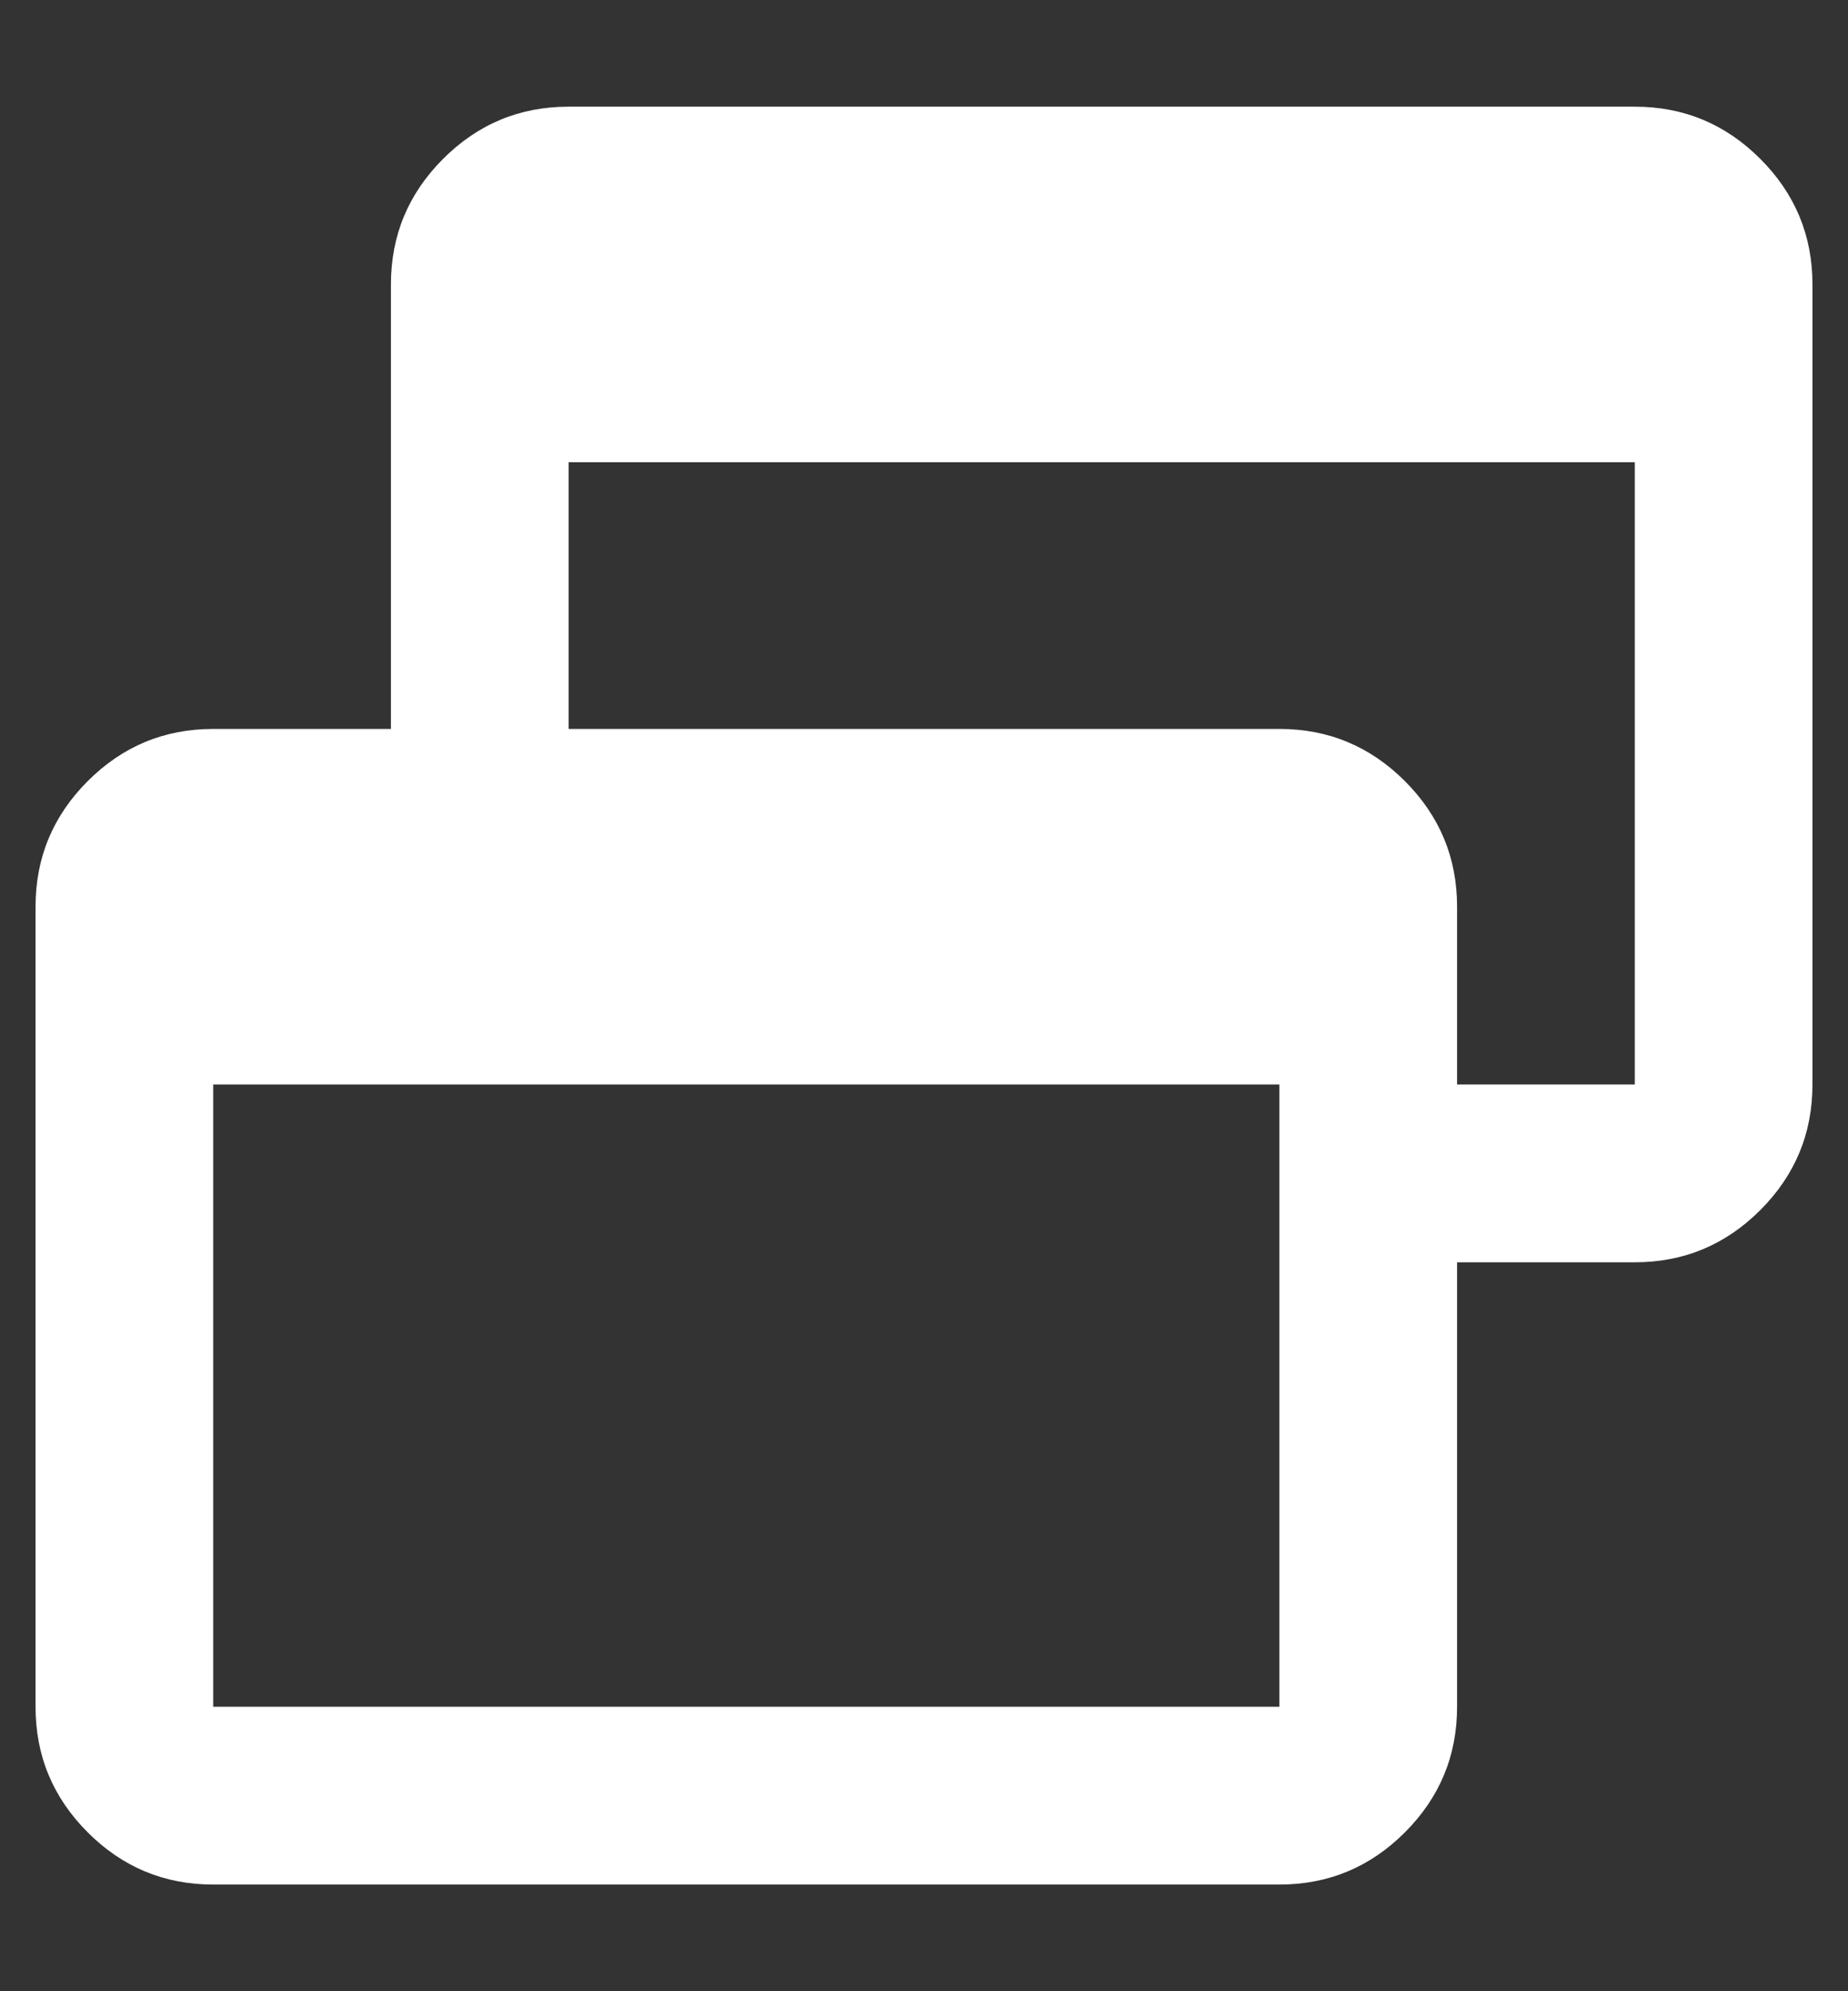
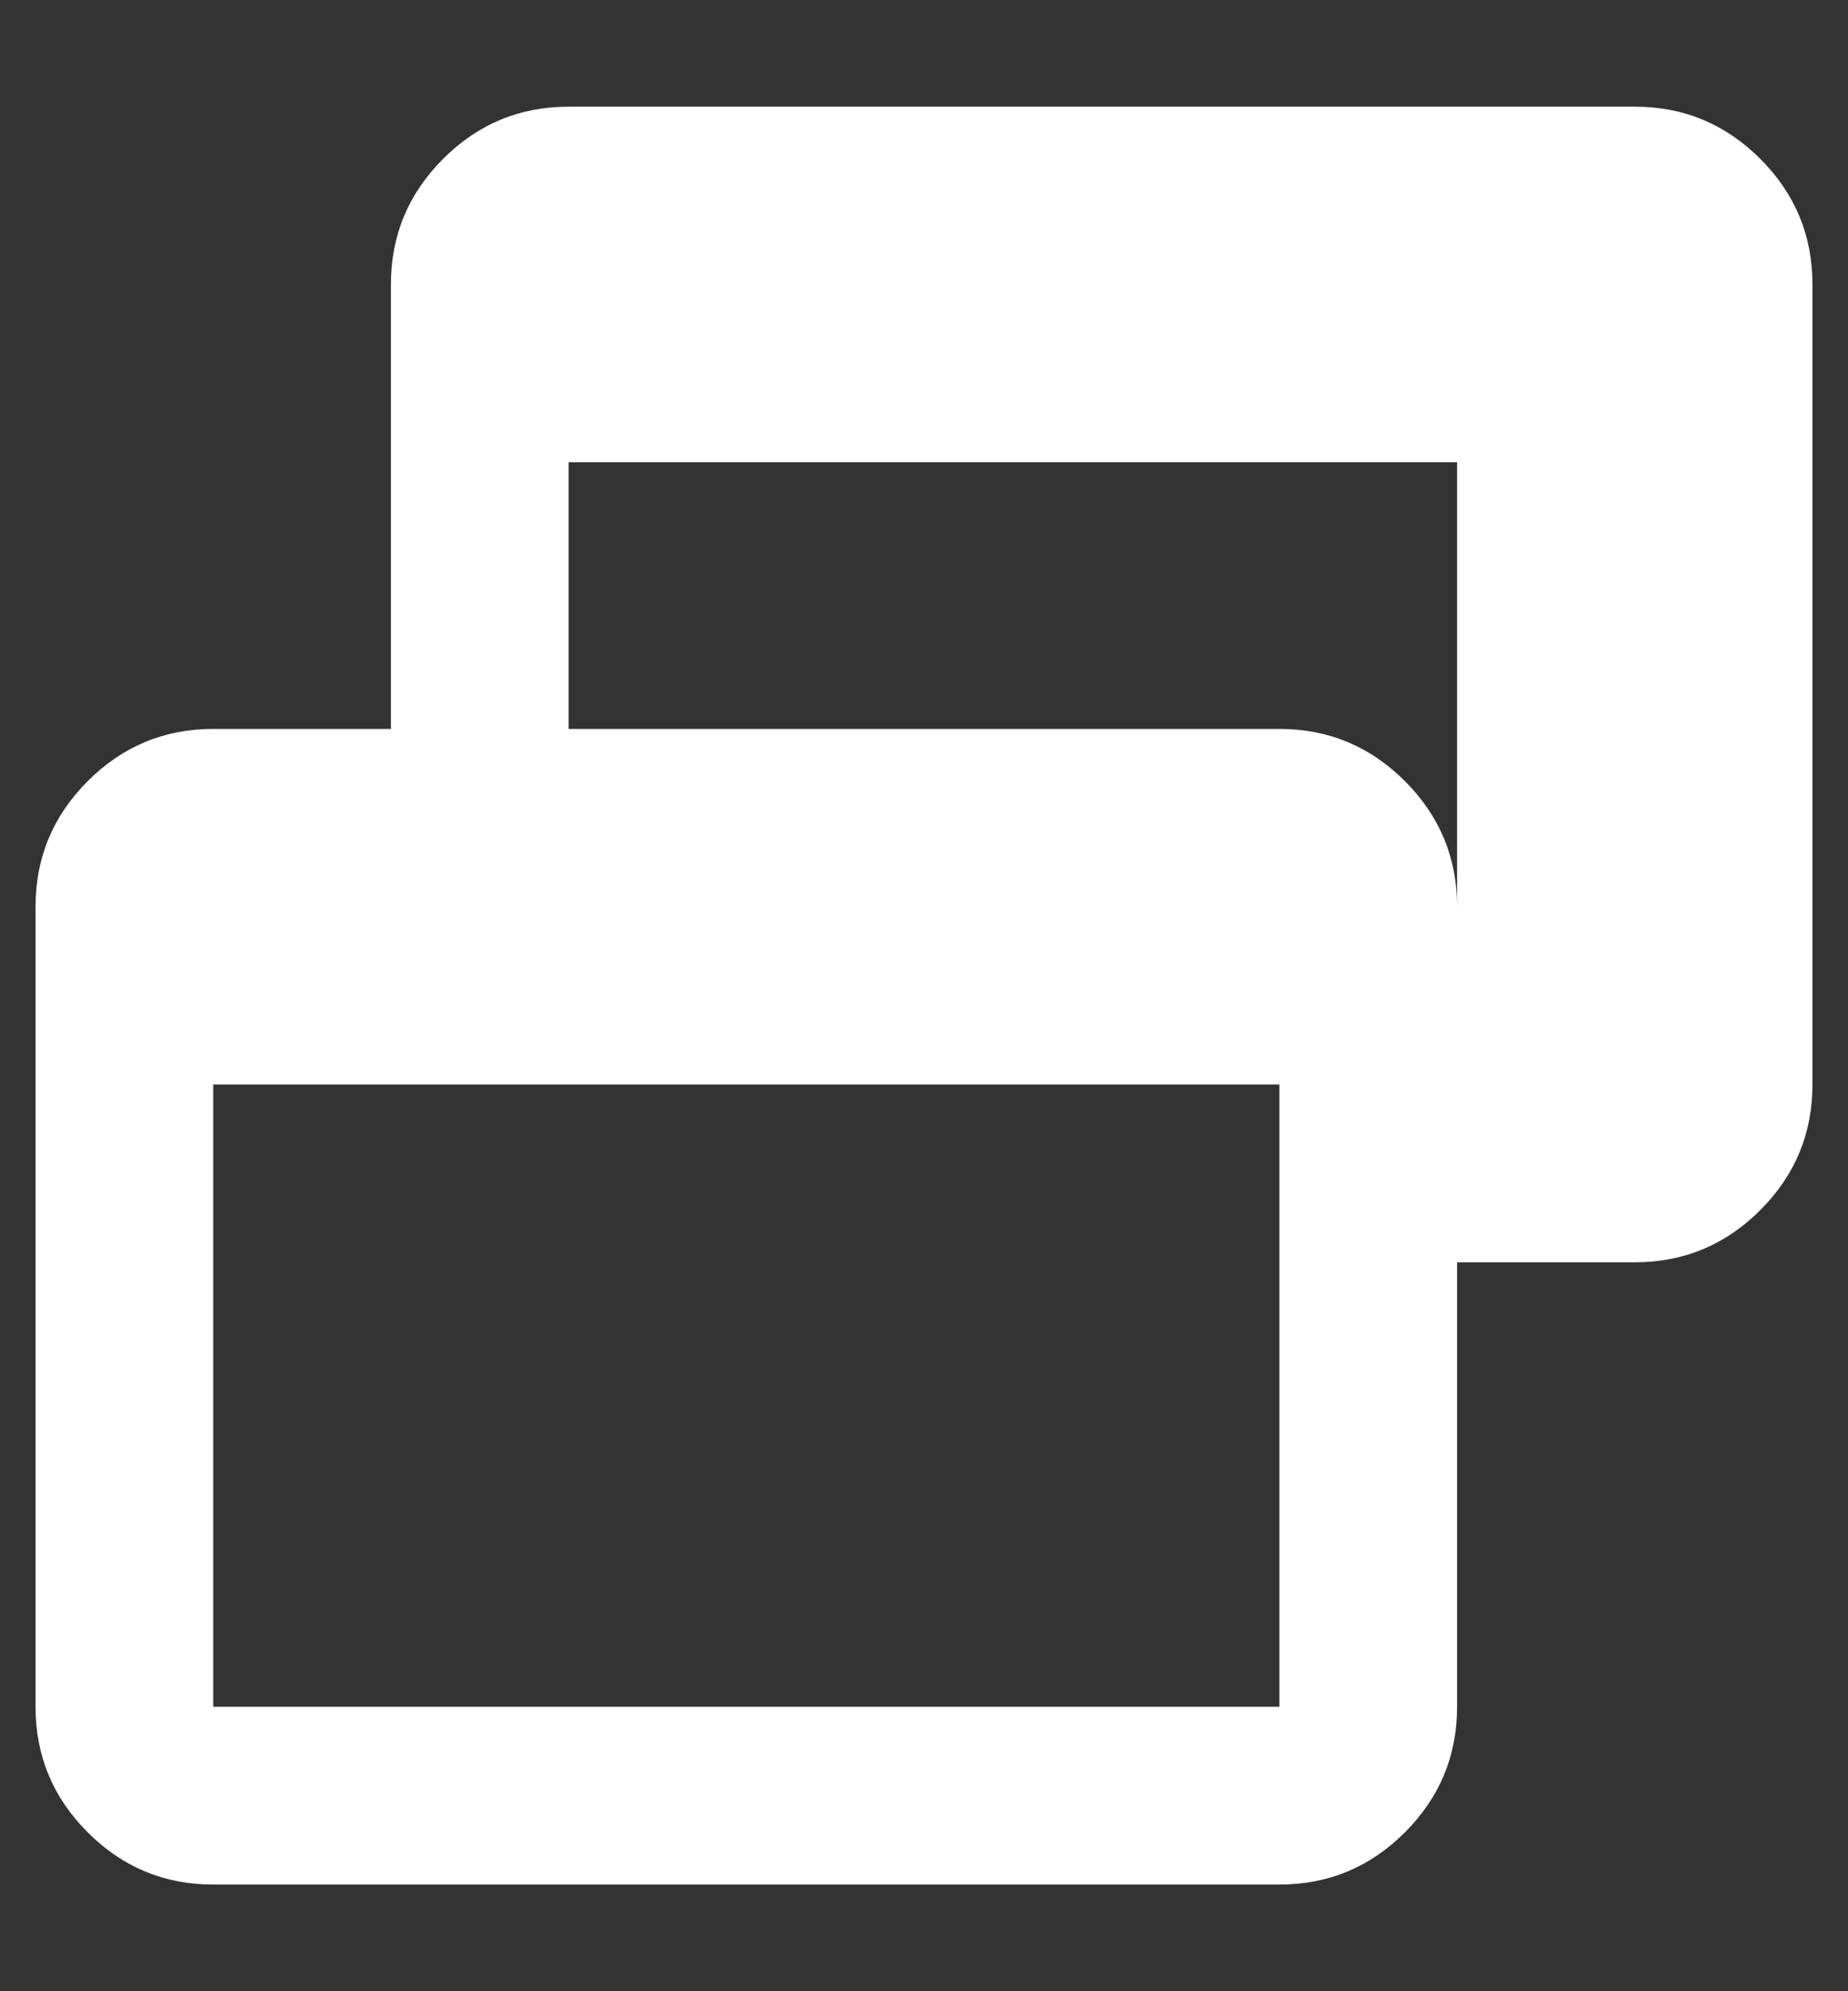
<svg xmlns="http://www.w3.org/2000/svg" width="13" height="14" viewBox="0 0 13 14" fill="none">
  <rect x="0" y="0" width="13" height="14" fill="#333333" stroke="none" />
-   <path d="M1.5 13.25C1.156 13.25 0.862 13.128 0.617 12.883C0.372 12.638 0.25 12.344 0.25 12V6.375C0.25 6.031 0.372 5.737 0.617 5.492C0.862 5.247 1.156 5.125 1.5 5.125H2.75V2C2.75 1.656 2.872 1.362 3.117 1.117C3.362 0.872 3.656 0.75 4 0.75H11.5C11.844 0.75 12.138 0.872 12.383 1.117C12.628 1.362 12.75 1.656 12.75 2V7.625C12.75 7.969 12.628 8.263 12.383 8.508C12.138 8.753 11.844 8.875 11.5 8.875H10.25V12C10.25 12.344 10.128 12.638 9.883 12.883C9.638 13.128 9.344 13.25 9 13.25H1.5ZM1.5 12H9V7.625H1.5V12ZM10.25 7.625H11.5V3.25H4V5.125H9C9.344 5.125 9.638 5.247 9.883 5.492C10.128 5.737 10.25 6.031 10.25 6.375V7.625Z" fill="white" />
+   <path d="M1.5 13.25C1.156 13.25 0.862 13.128 0.617 12.883C0.372 12.638 0.25 12.344 0.25 12V6.375C0.25 6.031 0.372 5.737 0.617 5.492C0.862 5.247 1.156 5.125 1.5 5.125H2.75V2C2.75 1.656 2.872 1.362 3.117 1.117C3.362 0.872 3.656 0.75 4 0.75H11.5C11.844 0.75 12.138 0.872 12.383 1.117C12.628 1.362 12.75 1.656 12.75 2V7.625C12.75 7.969 12.628 8.263 12.383 8.508C12.138 8.753 11.844 8.875 11.5 8.875H10.25V12C10.25 12.344 10.128 12.638 9.883 12.883C9.638 13.128 9.344 13.25 9 13.25H1.5ZM1.5 12H9V7.625H1.5V12ZM10.25 7.625V3.25H4V5.125H9C9.344 5.125 9.638 5.247 9.883 5.492C10.128 5.737 10.25 6.031 10.25 6.375V7.625Z" fill="white" />
</svg>